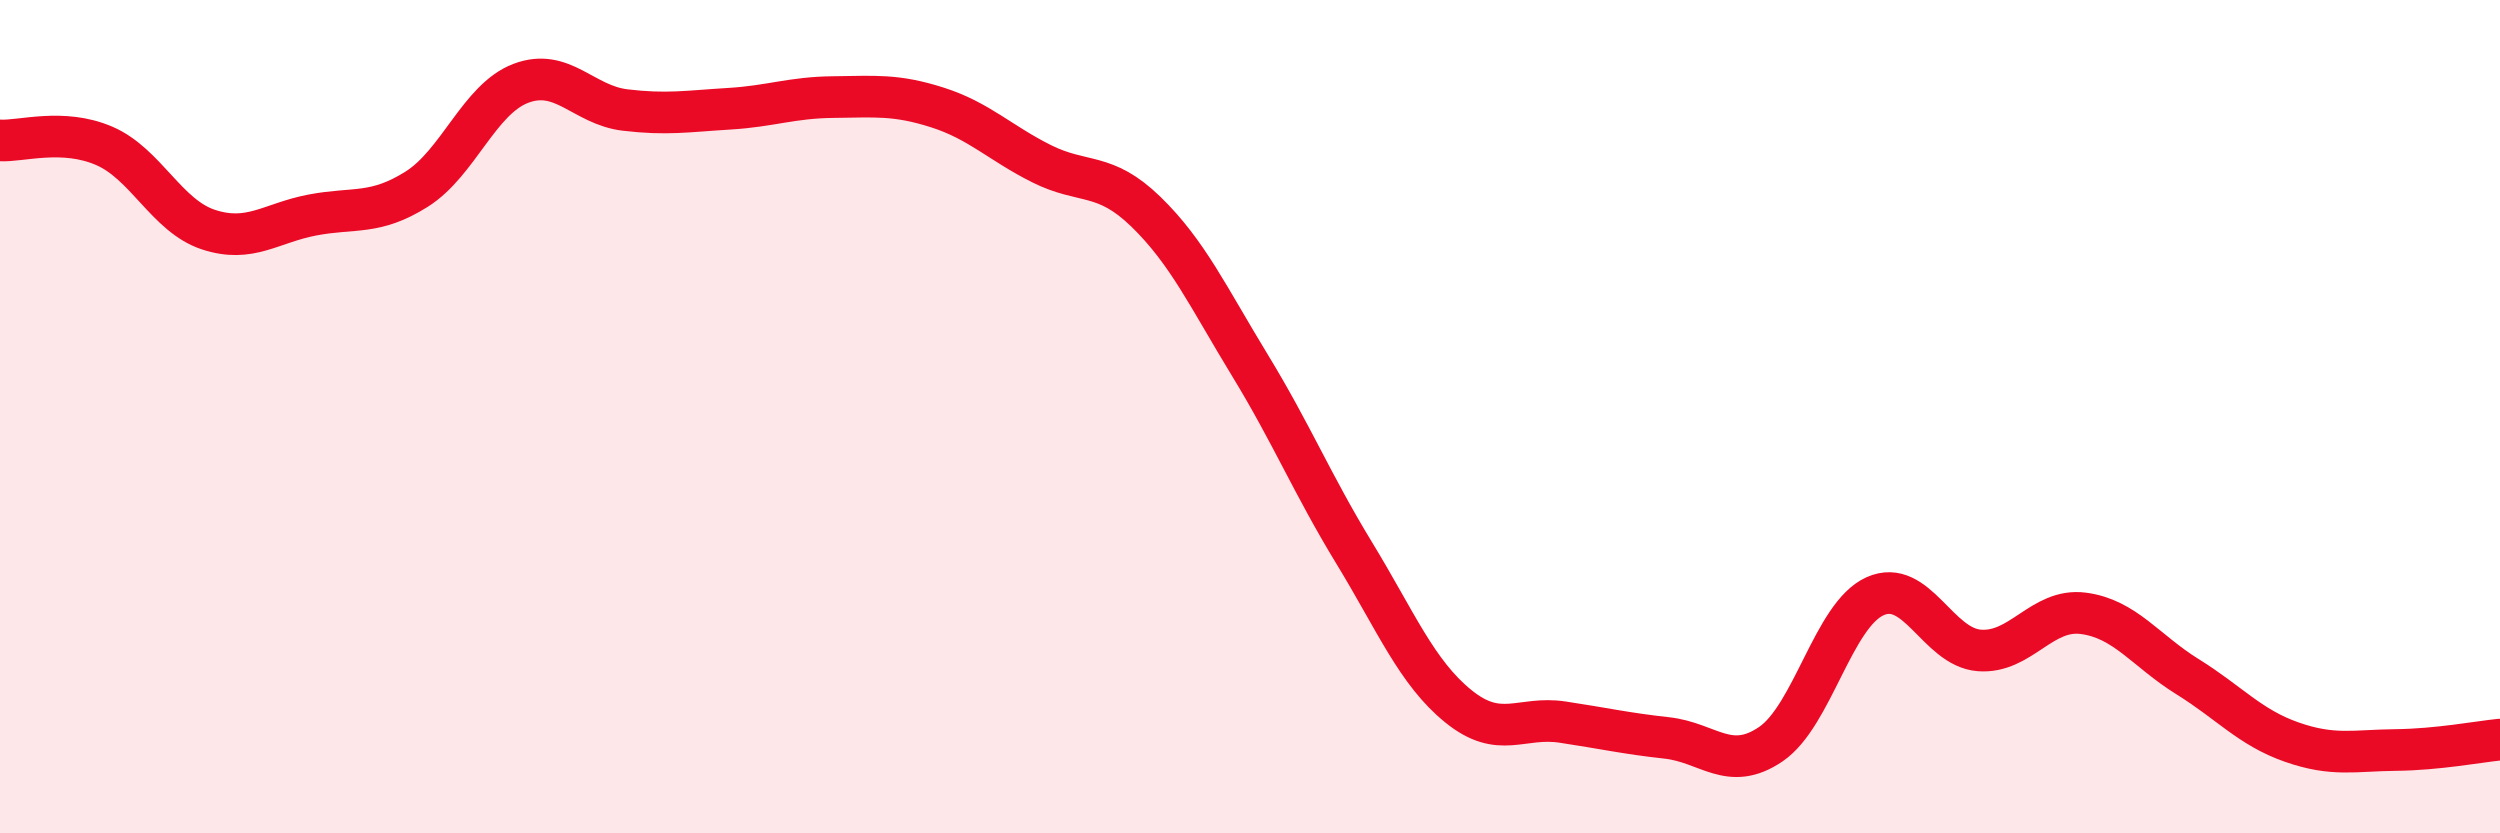
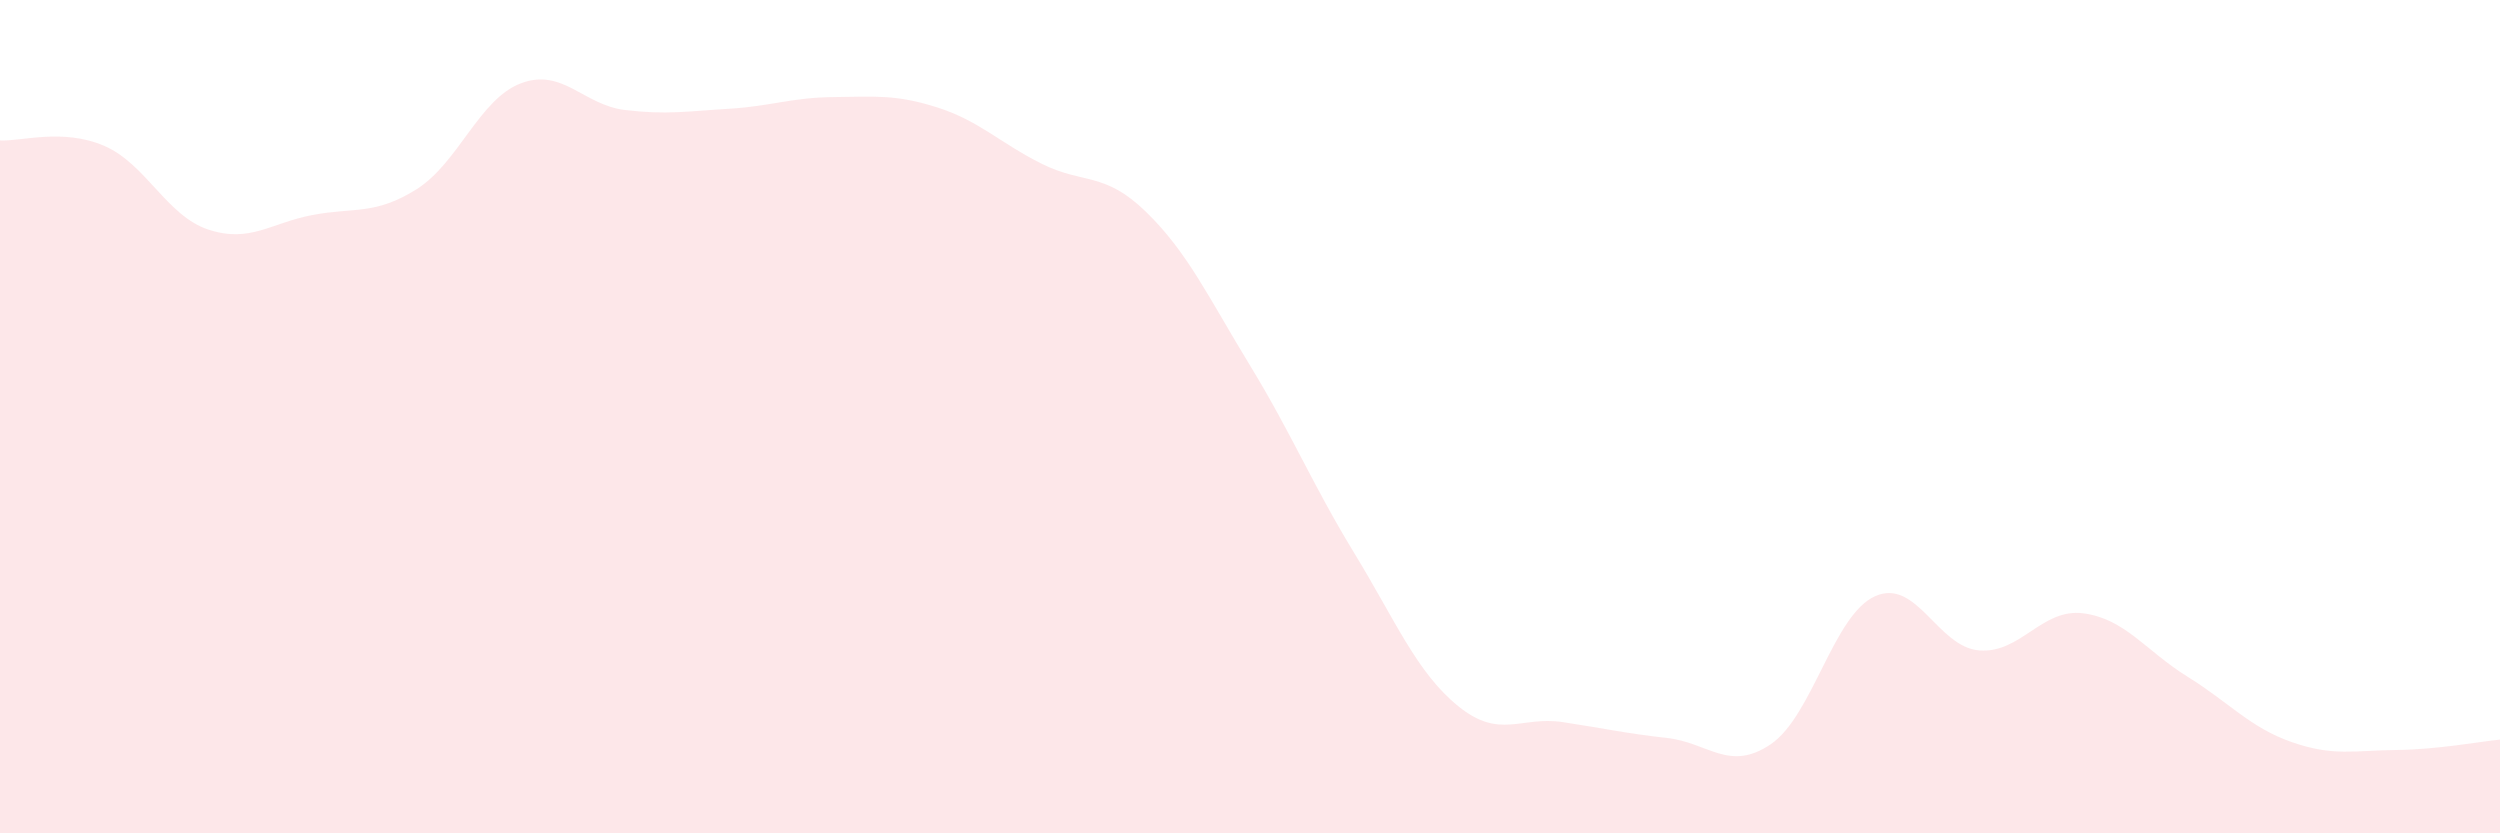
<svg xmlns="http://www.w3.org/2000/svg" width="60" height="20" viewBox="0 0 60 20">
  <path d="M 0,3.37 C 0.5,3.4 1.5,3.07 2.5,3.5 C 3.5,3.93 4,5.18 5,5.51 C 6,5.84 6.5,5.35 7.5,5.16 C 8.5,4.97 9,5.17 10,4.54 C 11,3.91 11.5,2.38 12.5,2 C 13.5,1.62 14,2.52 15,2.64 C 16,2.76 16.5,2.67 17.5,2.61 C 18.5,2.55 19,2.34 20,2.33 C 21,2.32 21.5,2.26 22.5,2.58 C 23.5,2.9 24,3.43 25,3.93 C 26,4.43 26.5,4.11 27.5,5.08 C 28.5,6.05 29,7.13 30,8.77 C 31,10.41 31.5,11.63 32.5,13.27 C 33.5,14.91 34,16.14 35,16.95 C 36,17.76 36.5,17.18 37.5,17.33 C 38.5,17.48 39,17.6 40,17.71 C 41,17.82 41.5,18.54 42.5,17.86 C 43.5,17.18 44,14.76 45,14.31 C 46,13.86 46.5,15.53 47.5,15.61 C 48.5,15.69 49,14.59 50,14.72 C 51,14.85 51.5,15.62 52.5,16.24 C 53.5,16.86 54,17.46 55,17.81 C 56,18.16 56.5,18.01 57.5,18 C 58.5,17.99 59.5,17.8 60,17.75L60 20L0 20Z" fill="#EB0A25" opacity="0.1" stroke-linecap="round" stroke-linejoin="round" />
-   <path d="M 0,3.37 C 0.5,3.4 1.5,3.07 2.5,3.5 C 3.5,3.93 4,5.18 5,5.51 C 6,5.84 6.5,5.35 7.5,5.16 C 8.5,4.97 9,5.17 10,4.54 C 11,3.91 11.5,2.38 12.5,2 C 13.5,1.62 14,2.52 15,2.64 C 16,2.76 16.5,2.67 17.5,2.61 C 18.5,2.55 19,2.34 20,2.33 C 21,2.32 21.5,2.26 22.5,2.58 C 23.5,2.9 24,3.43 25,3.93 C 26,4.43 26.5,4.11 27.5,5.08 C 28.5,6.05 29,7.13 30,8.77 C 31,10.41 31.5,11.63 32.5,13.27 C 33.5,14.91 34,16.14 35,16.95 C 36,17.76 36.5,17.18 37.5,17.33 C 38.5,17.48 39,17.6 40,17.71 C 41,17.82 41.5,18.54 42.5,17.86 C 43.5,17.18 44,14.76 45,14.31 C 46,13.86 46.5,15.53 47.5,15.61 C 48.5,15.69 49,14.59 50,14.72 C 51,14.85 51.5,15.62 52.5,16.24 C 53.5,16.86 54,17.46 55,17.81 C 56,18.16 56.5,18.01 57.5,18 C 58.5,17.99 59.5,17.8 60,17.75" stroke="#EB0A25" stroke-width="1" fill="none" stroke-linecap="round" stroke-linejoin="round" />
</svg>